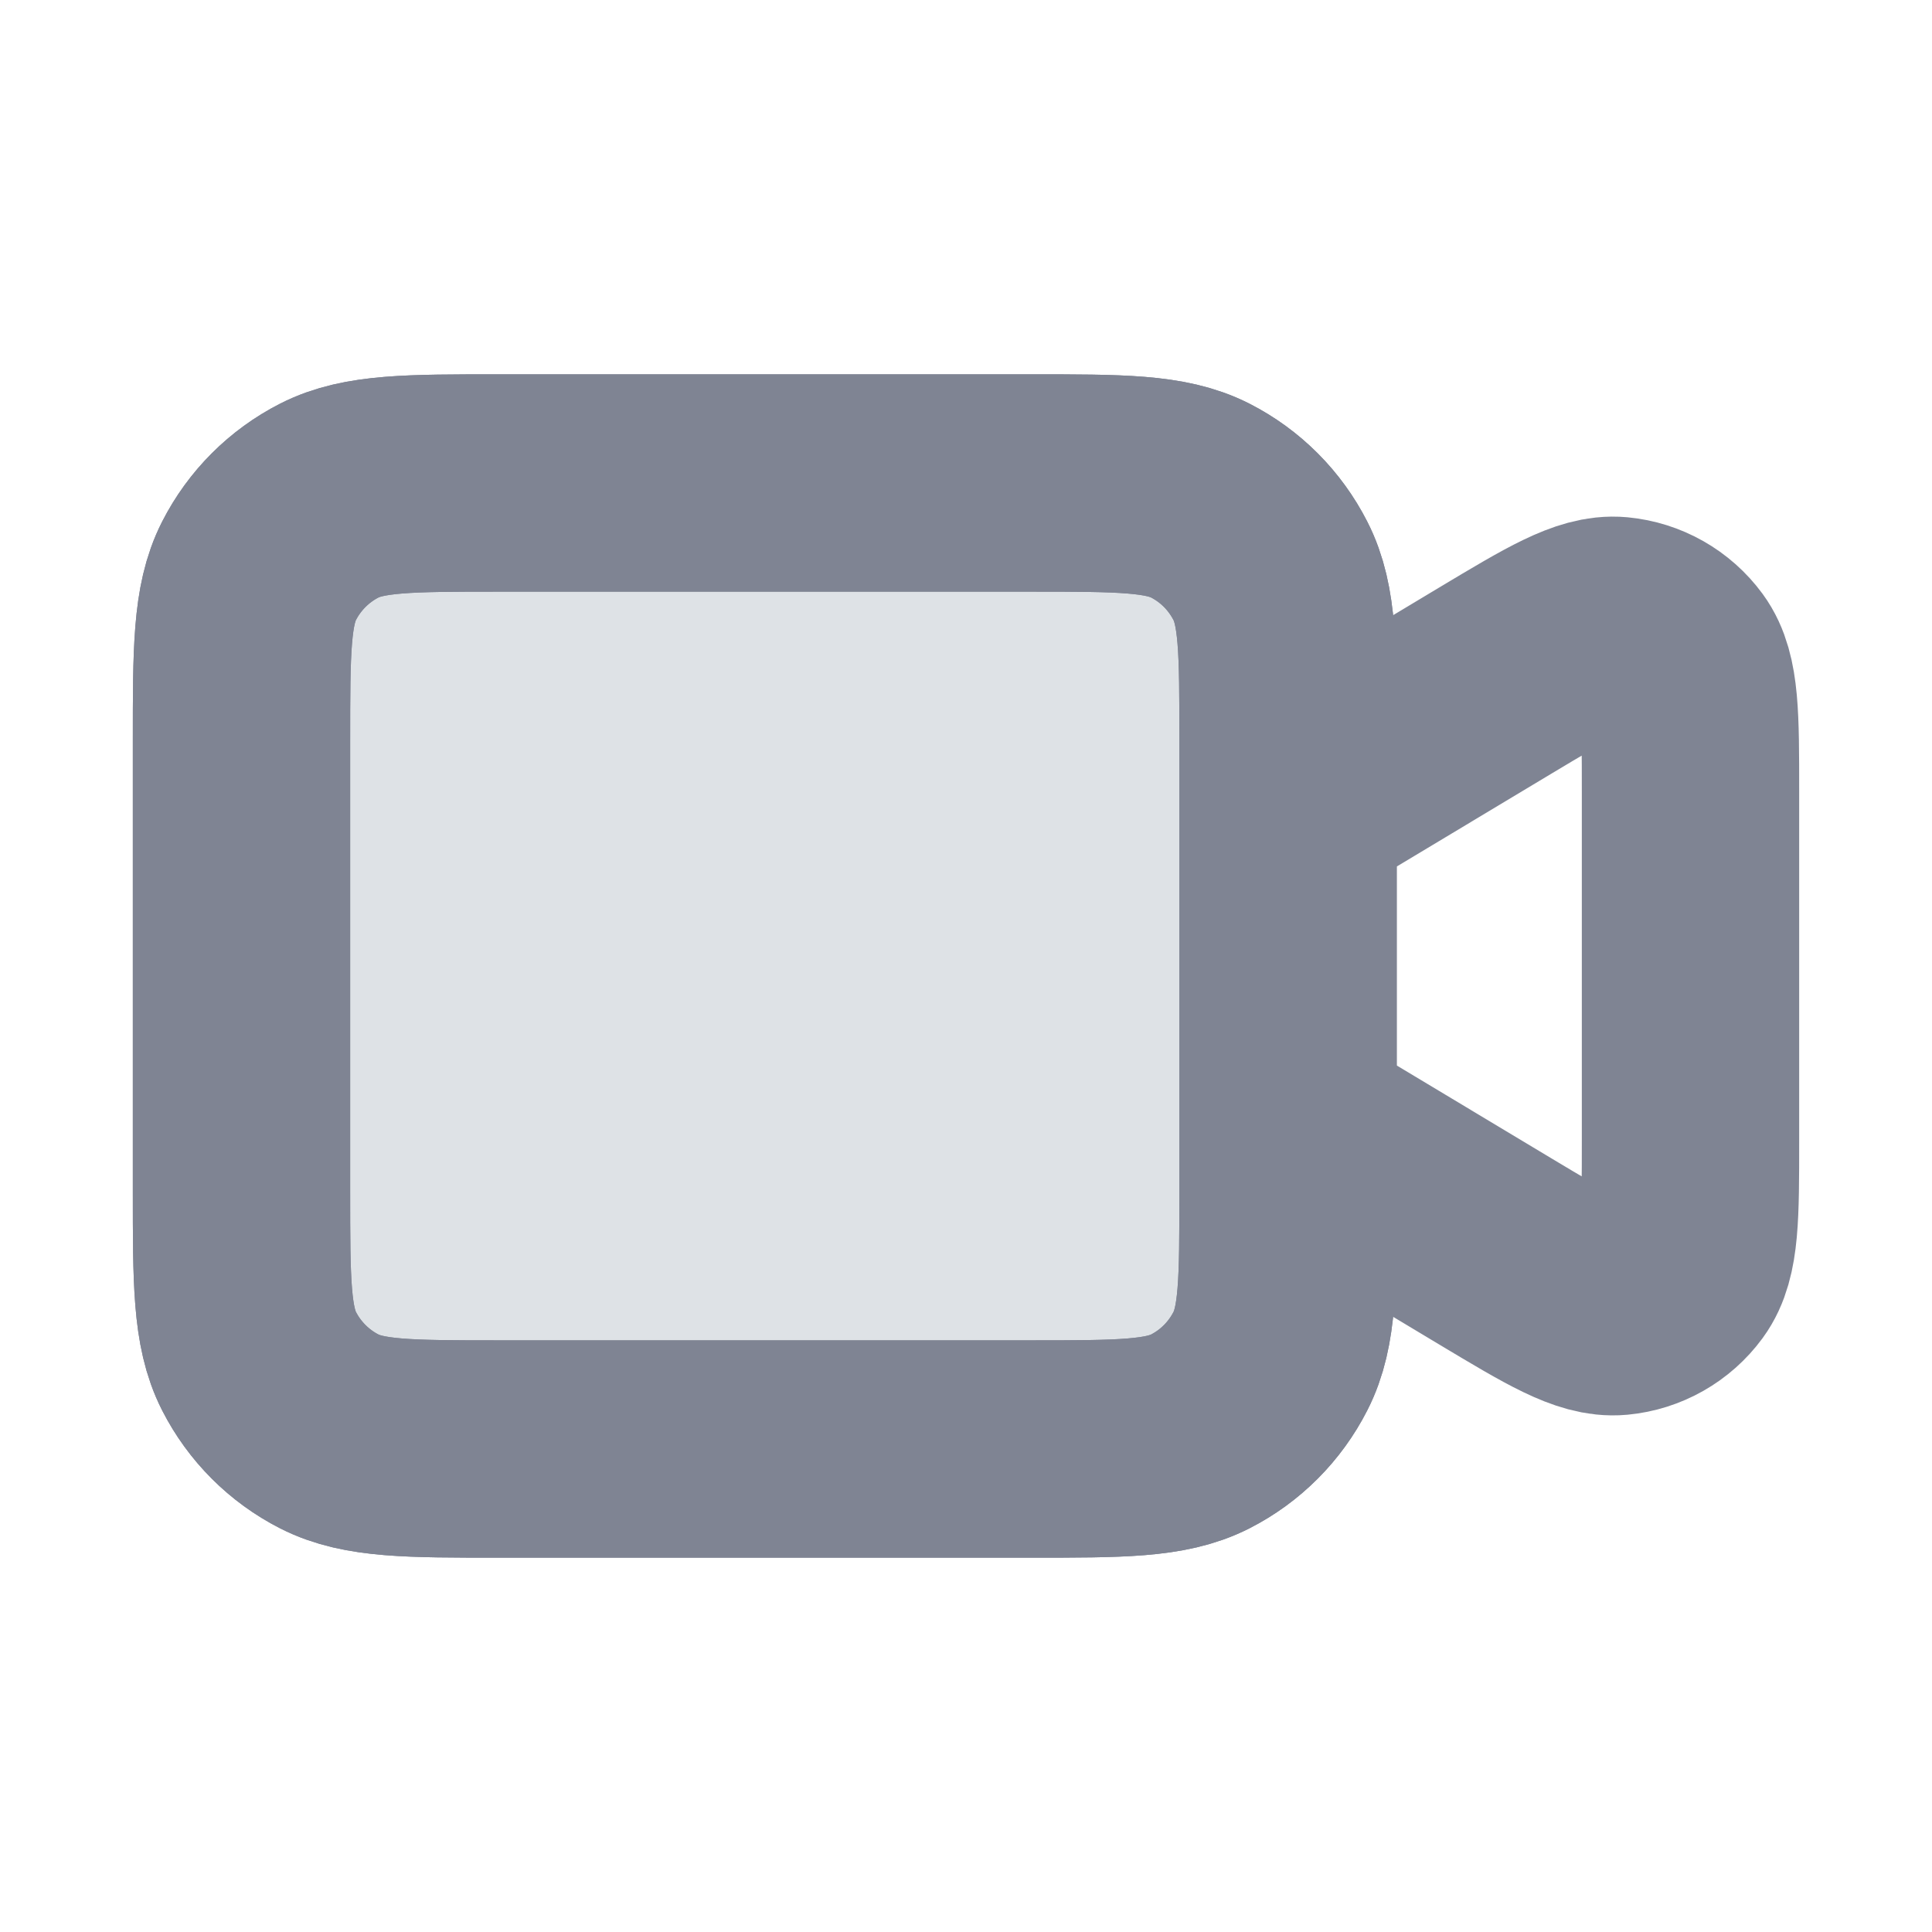
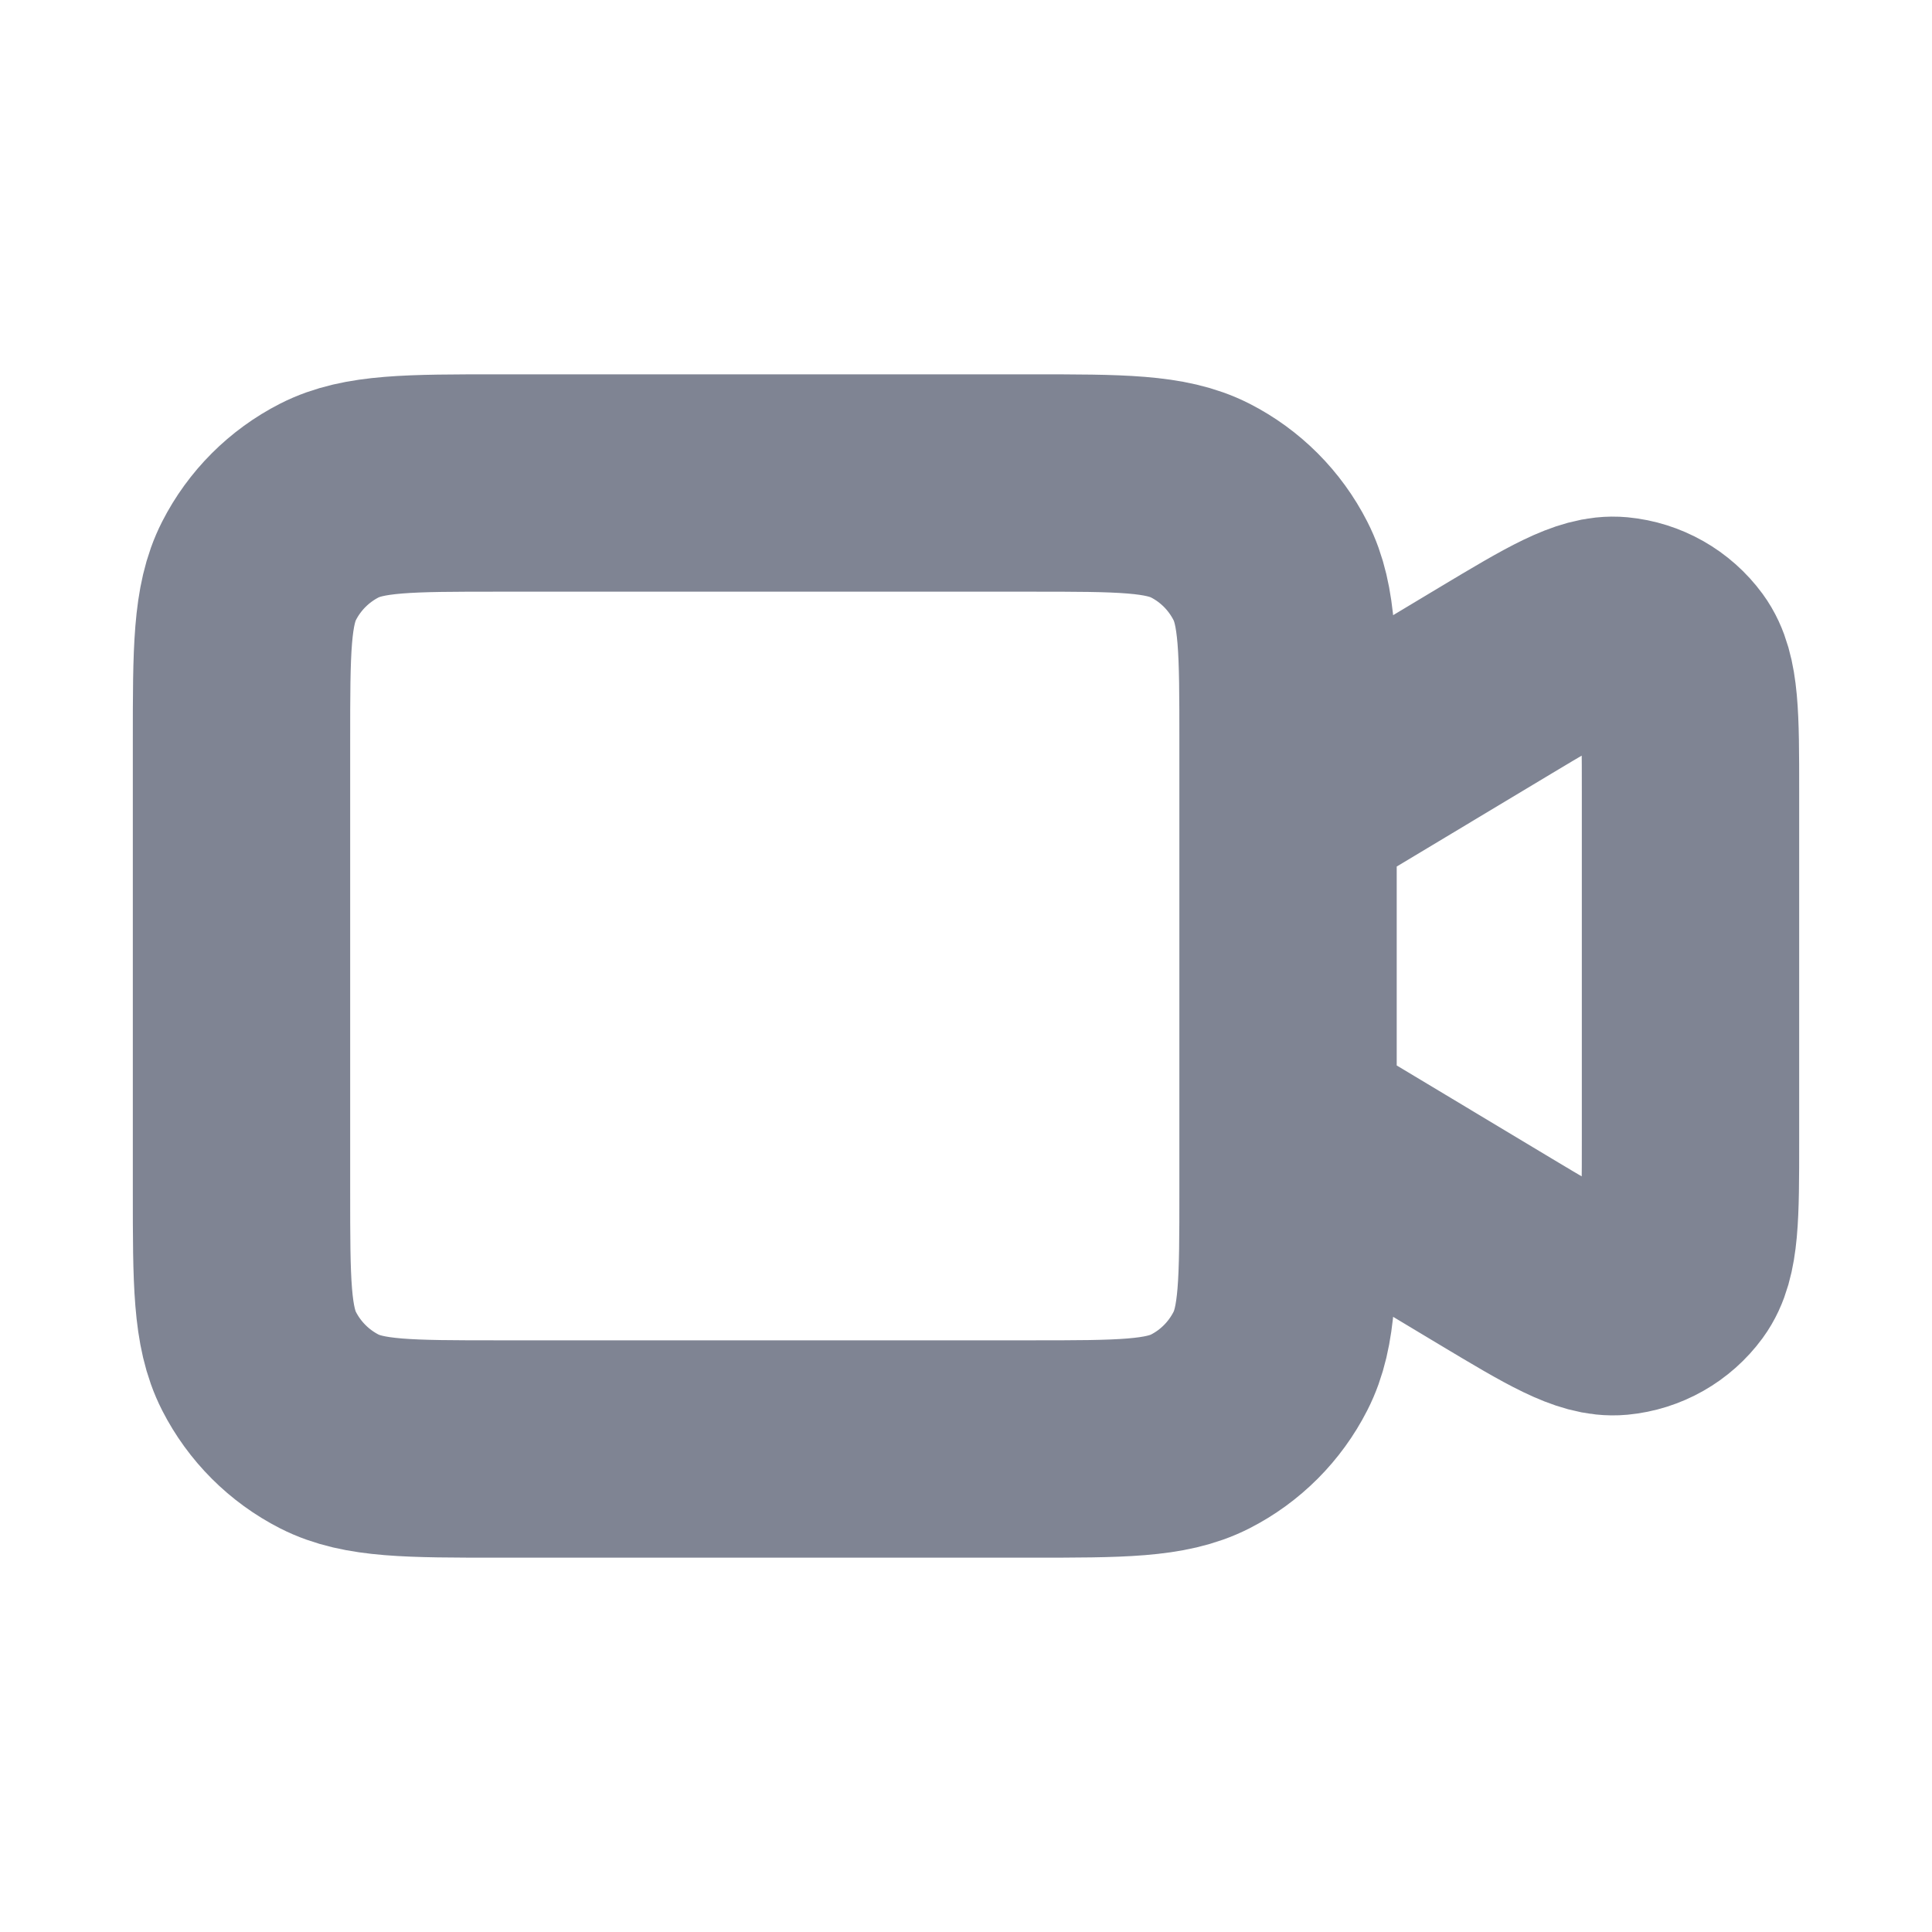
<svg xmlns="http://www.w3.org/2000/svg" width="16" height="16" viewBox="0 0 16 16" fill="none">
-   <path d="M2 6.133C2 5.387 2 5.013 2.145 4.728C2.273 4.477 2.477 4.273 2.728 4.145C3.013 4 3.387 4 4.133 4H8.533C9.28 4 9.653 4 9.939 4.145C10.19 4.273 10.393 4.477 10.521 4.728C10.667 5.013 10.667 5.387 10.667 6.133V9.867C10.667 10.613 10.667 10.987 10.521 11.272C10.393 11.523 10.19 11.727 9.939 11.855C9.653 12 9.28 12 8.533 12H4.133C3.387 12 3.013 12 2.728 11.855C2.477 11.727 2.273 11.523 2.145 11.272C2 10.987 2 10.613 2 9.867V6.133Z" fill="#DEE2E6" stroke="#7F8493" stroke-width="1.8" stroke-linecap="round" stroke-linejoin="round" />
  <path d="M10.667 6.667L12.384 5.636C12.913 5.319 13.178 5.16 13.395 5.18C13.585 5.198 13.758 5.296 13.871 5.45C14 5.626 14 5.934 14 6.551V9.449C14 10.066 14 10.374 13.871 10.55C13.758 10.704 13.585 10.802 13.395 10.82C13.178 10.84 12.913 10.681 12.384 10.364L10.667 9.333M4.133 12H8.533C9.28 12 9.653 12 9.939 11.855C10.19 11.727 10.393 11.523 10.521 11.272C10.667 10.987 10.667 10.613 10.667 9.867V6.133C10.667 5.387 10.667 5.013 10.521 4.728C10.393 4.477 10.19 4.273 9.939 4.145C9.653 4 9.28 4 8.533 4H4.133C3.387 4 3.013 4 2.728 4.145C2.477 4.273 2.273 4.477 2.145 4.728C2 5.013 2 5.387 2 6.133V9.867C2 10.613 2 10.987 2.145 11.272C2.273 11.523 2.477 11.727 2.728 11.855C3.013 12 3.387 12 4.133 12Z" stroke="#7F8493" stroke-width="1.8" stroke-linecap="round" stroke-linejoin="round" />
</svg>